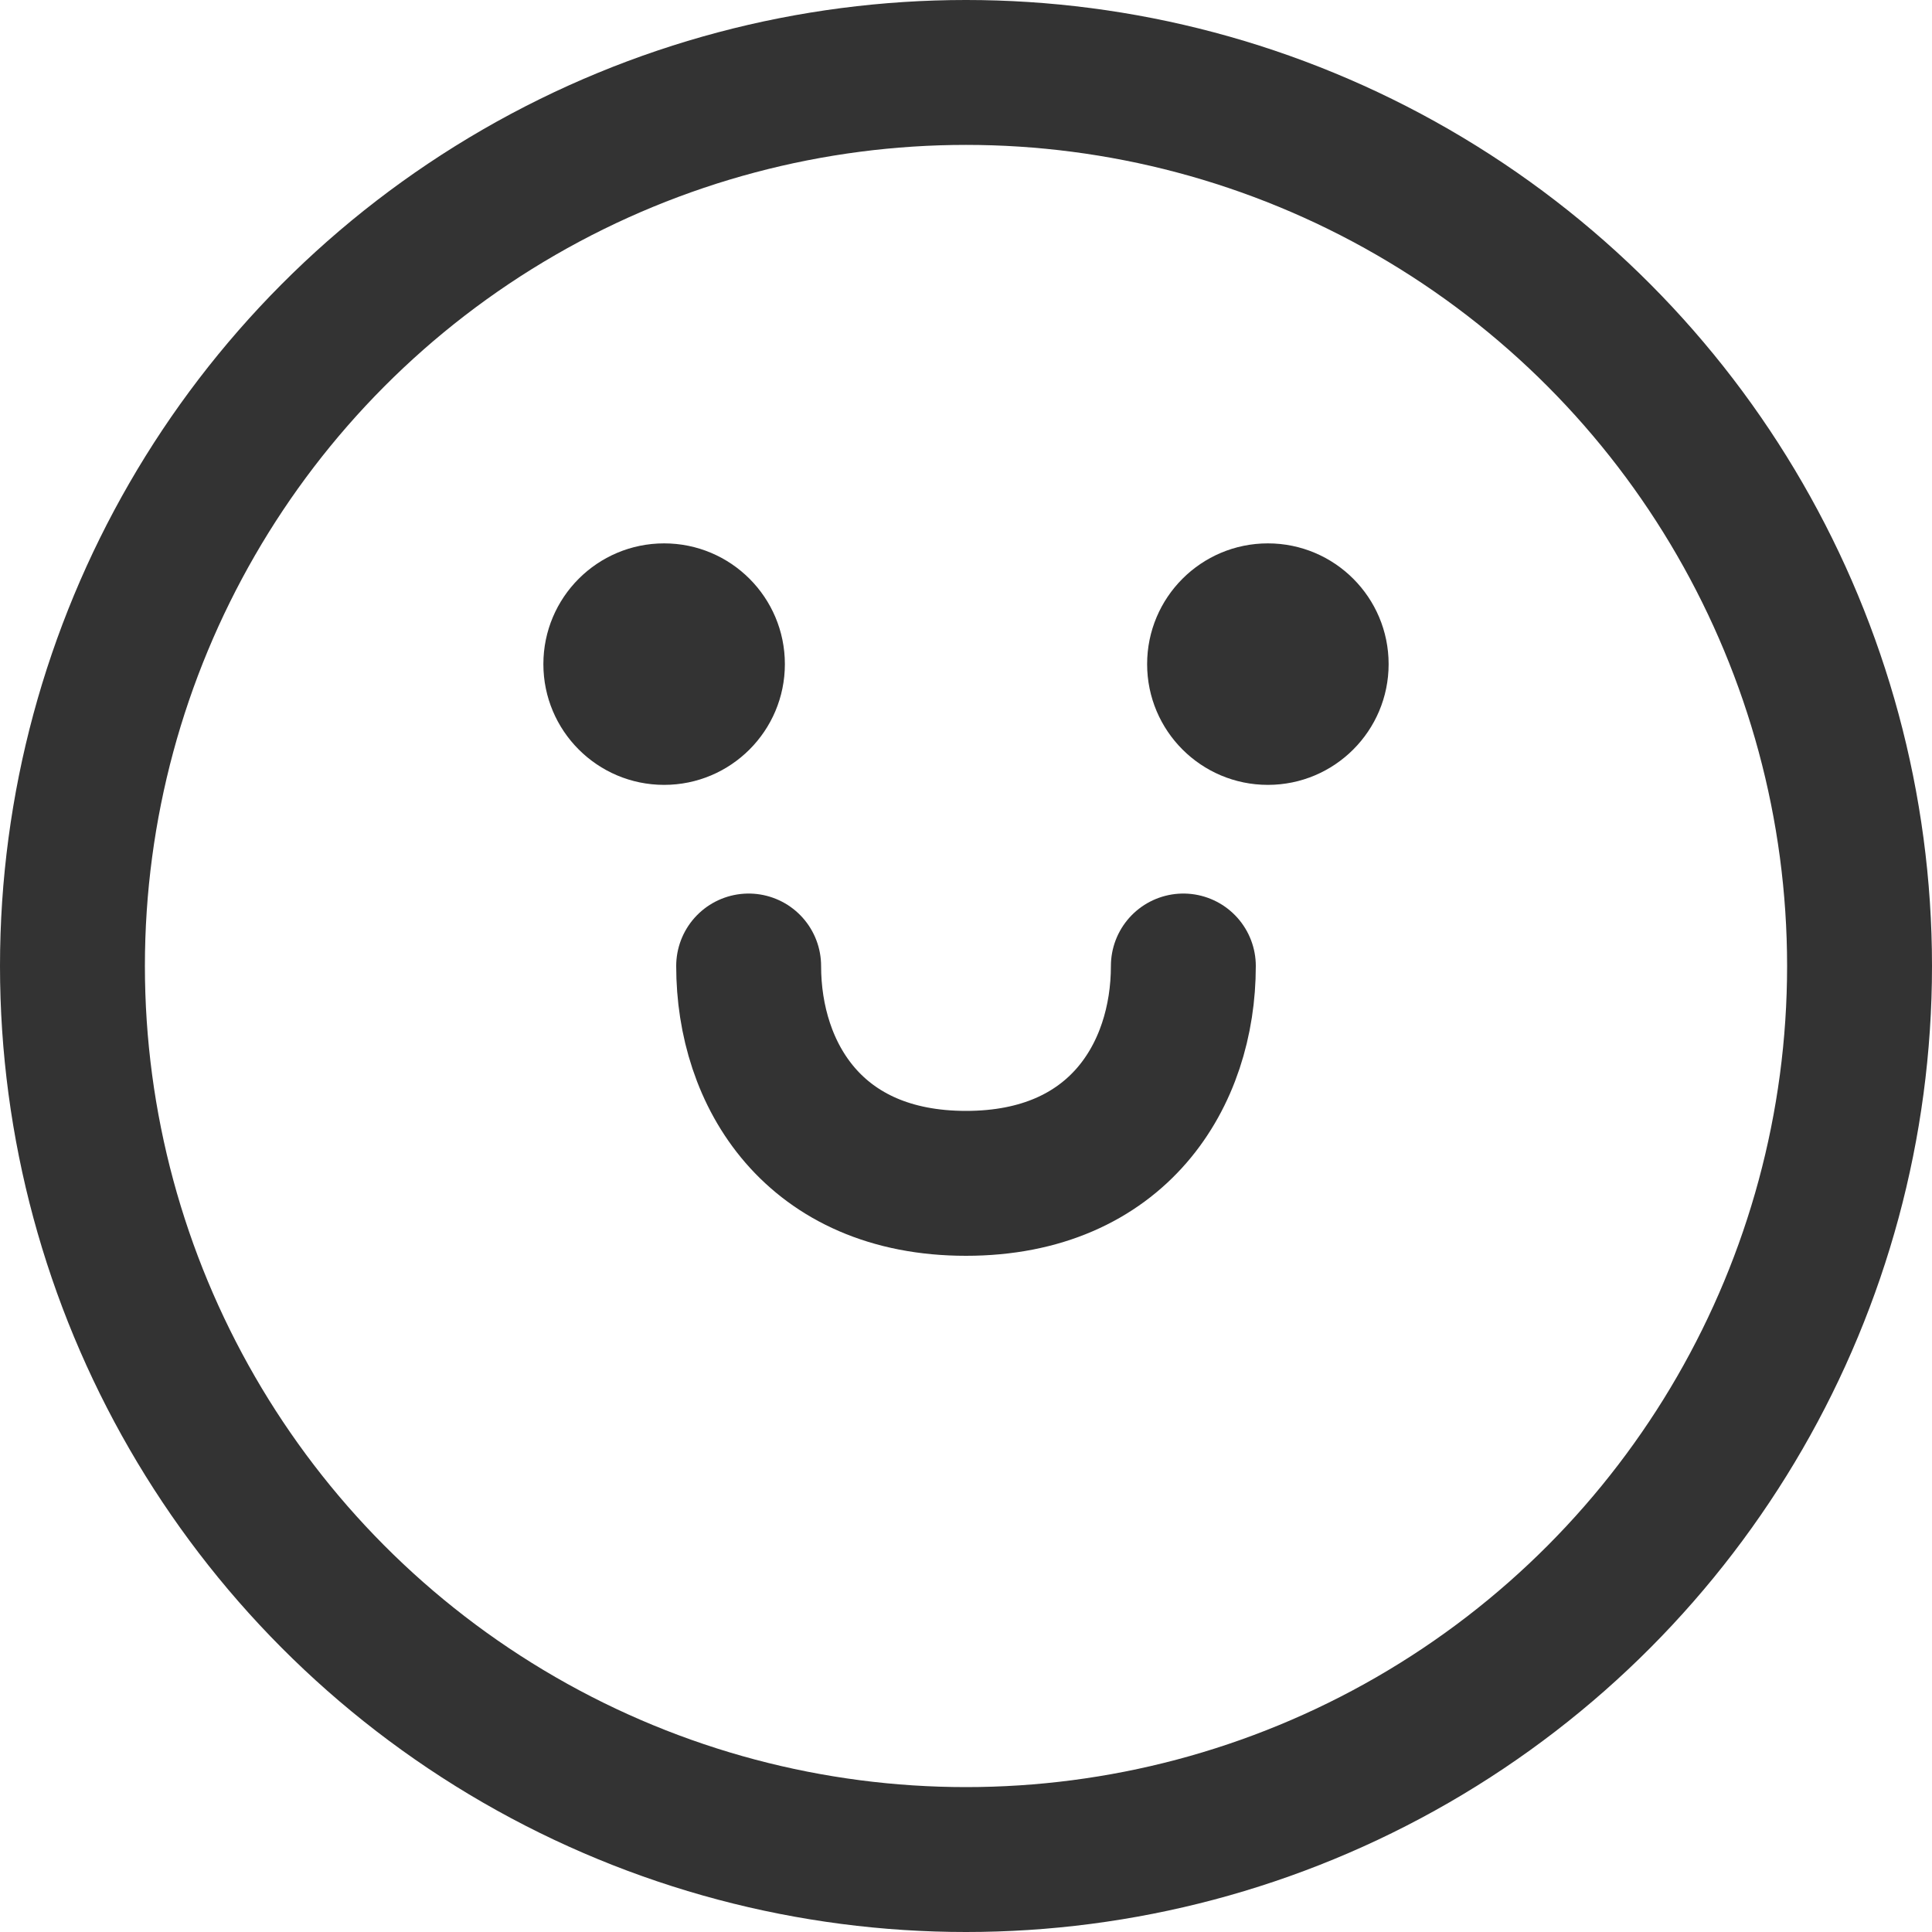
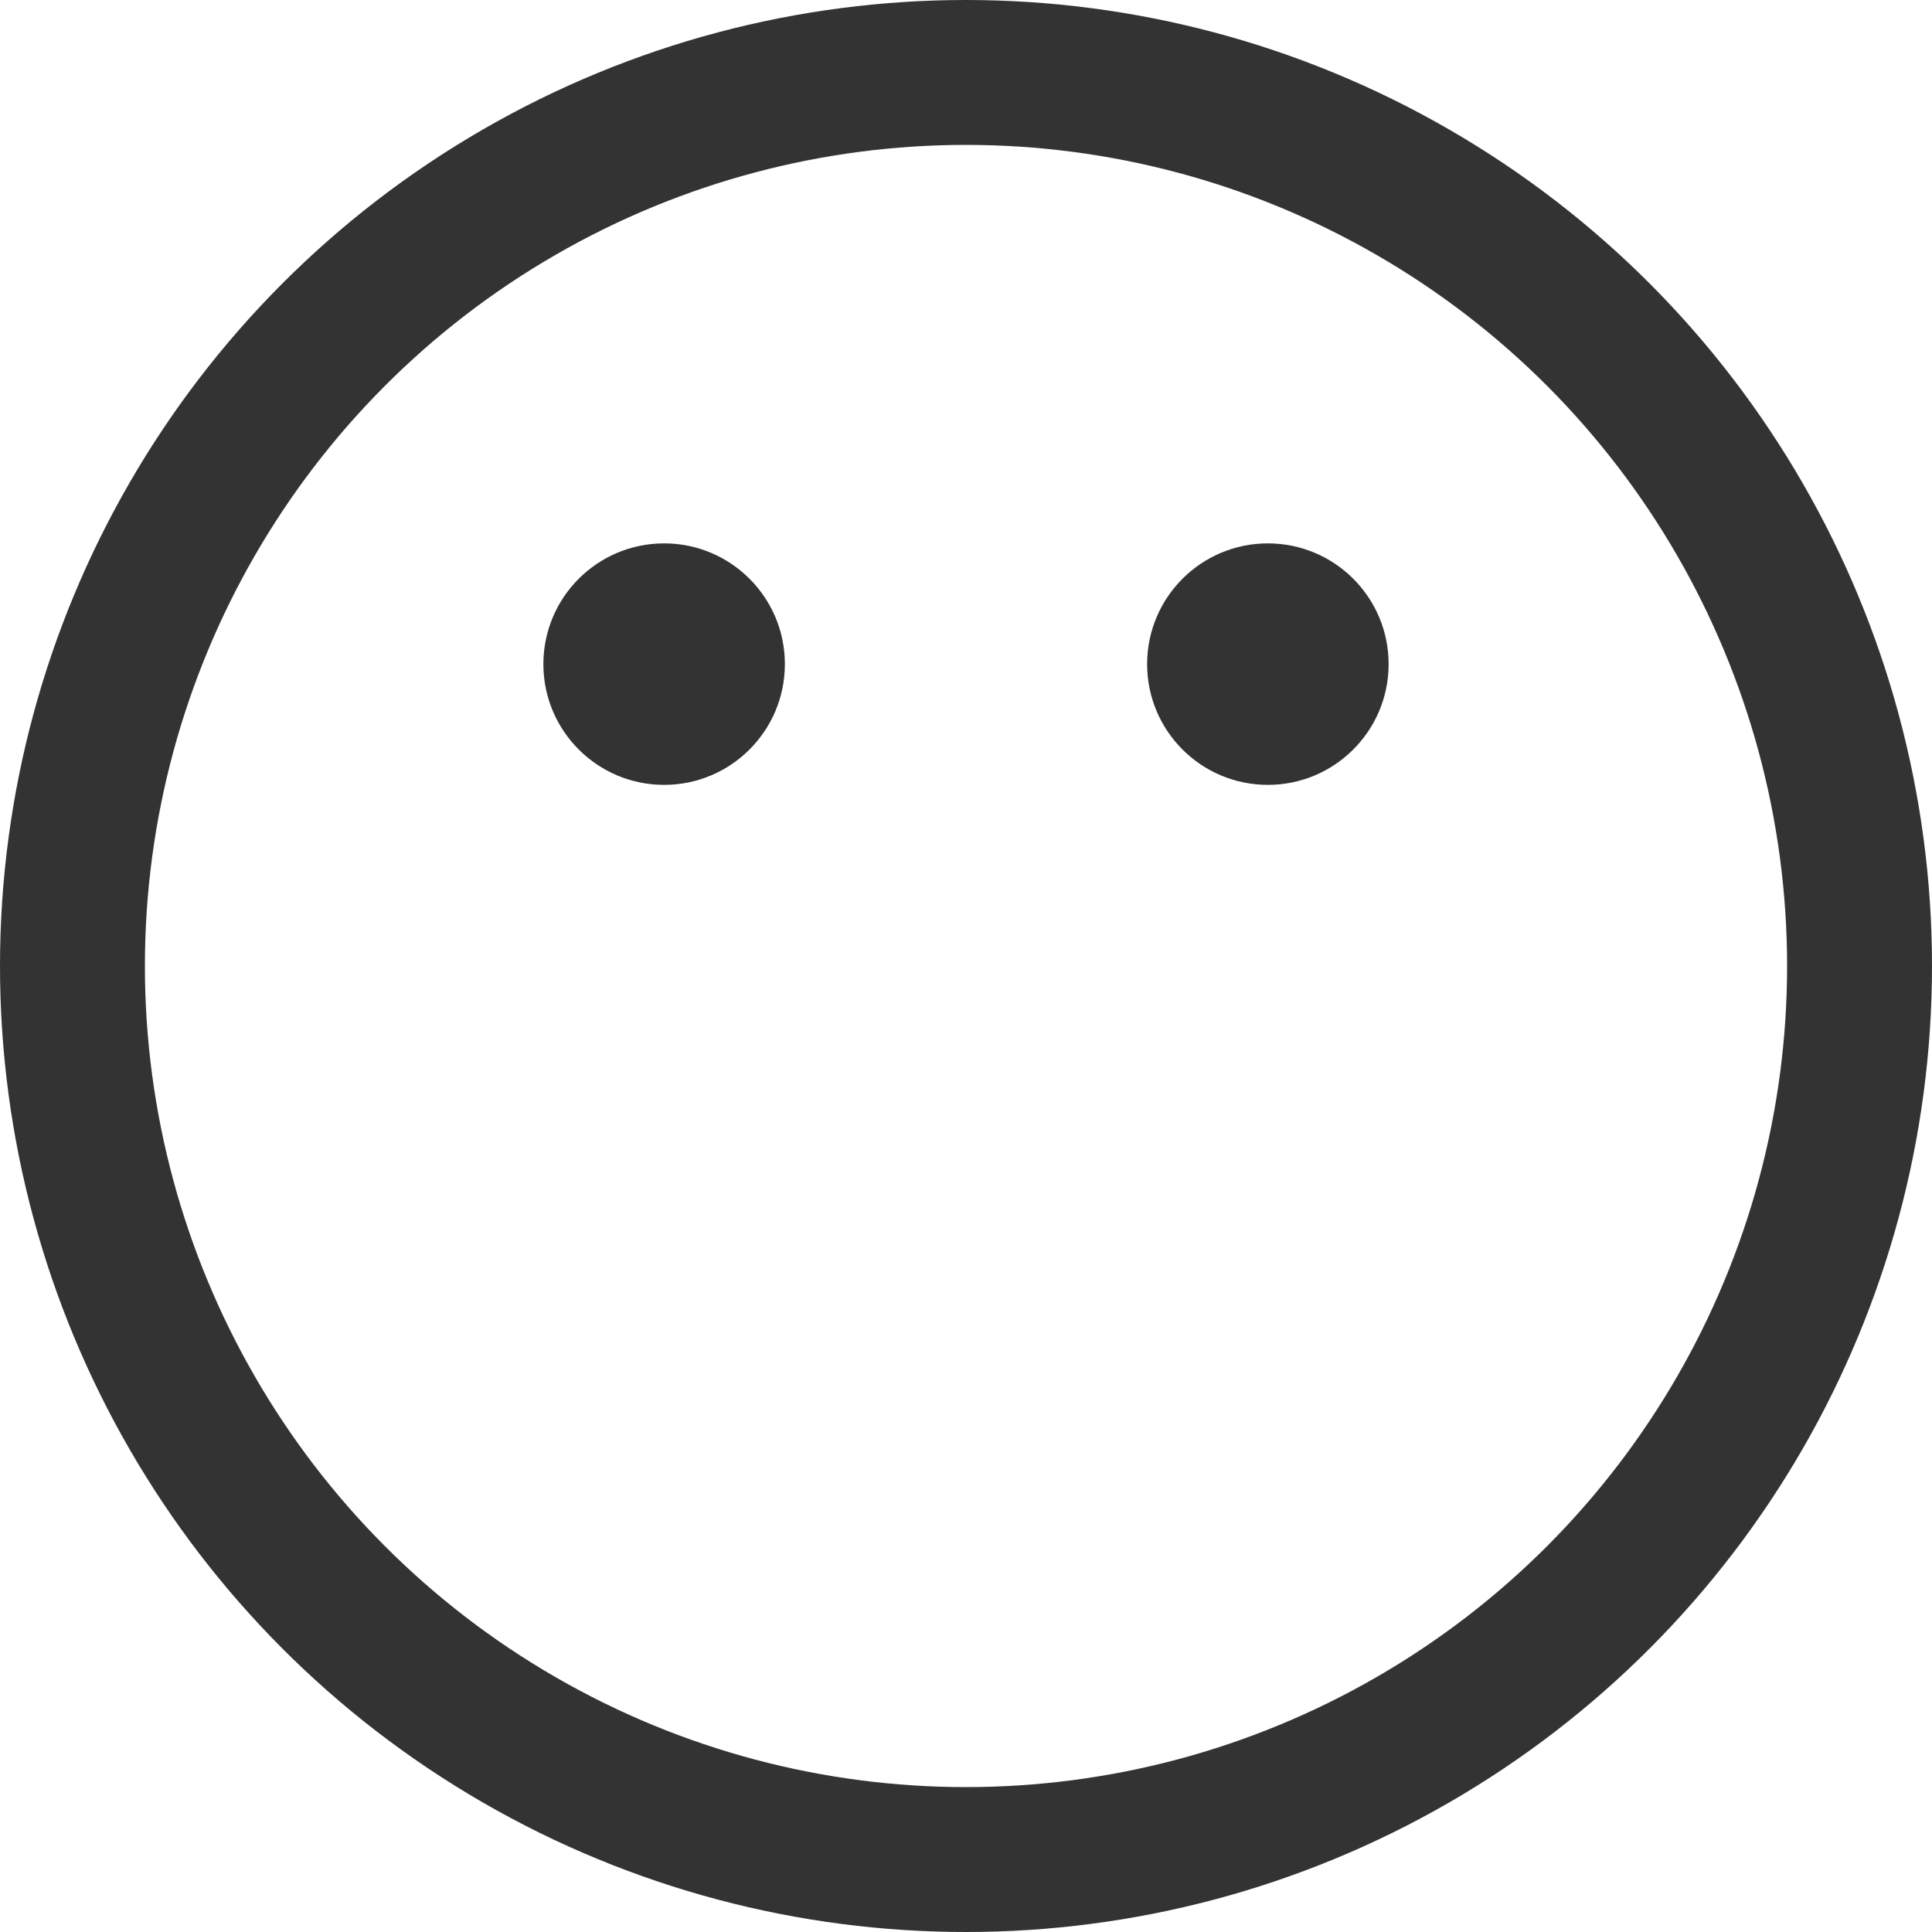
<svg xmlns="http://www.w3.org/2000/svg" width="16" height="16" viewBox="0 0 16 16" fill="none">
  <circle cx="5.5" cy="5.5" r="1" fill="#333333" />
  <circle cx="10.5" cy="5.5" r="1" fill="#333333" />
-   <path d="M6.2 8C6.2 8.9 6.74 9.8 8 9.8C9.26 9.8 9.8 8.9 9.8 8" stroke="#333333" stroke-width="1.2" stroke-linecap="round" stroke-linejoin="round" />
  <circle cx="8" cy="8" r="7.4" stroke="#333333" stroke-width="1.2" />
</svg>